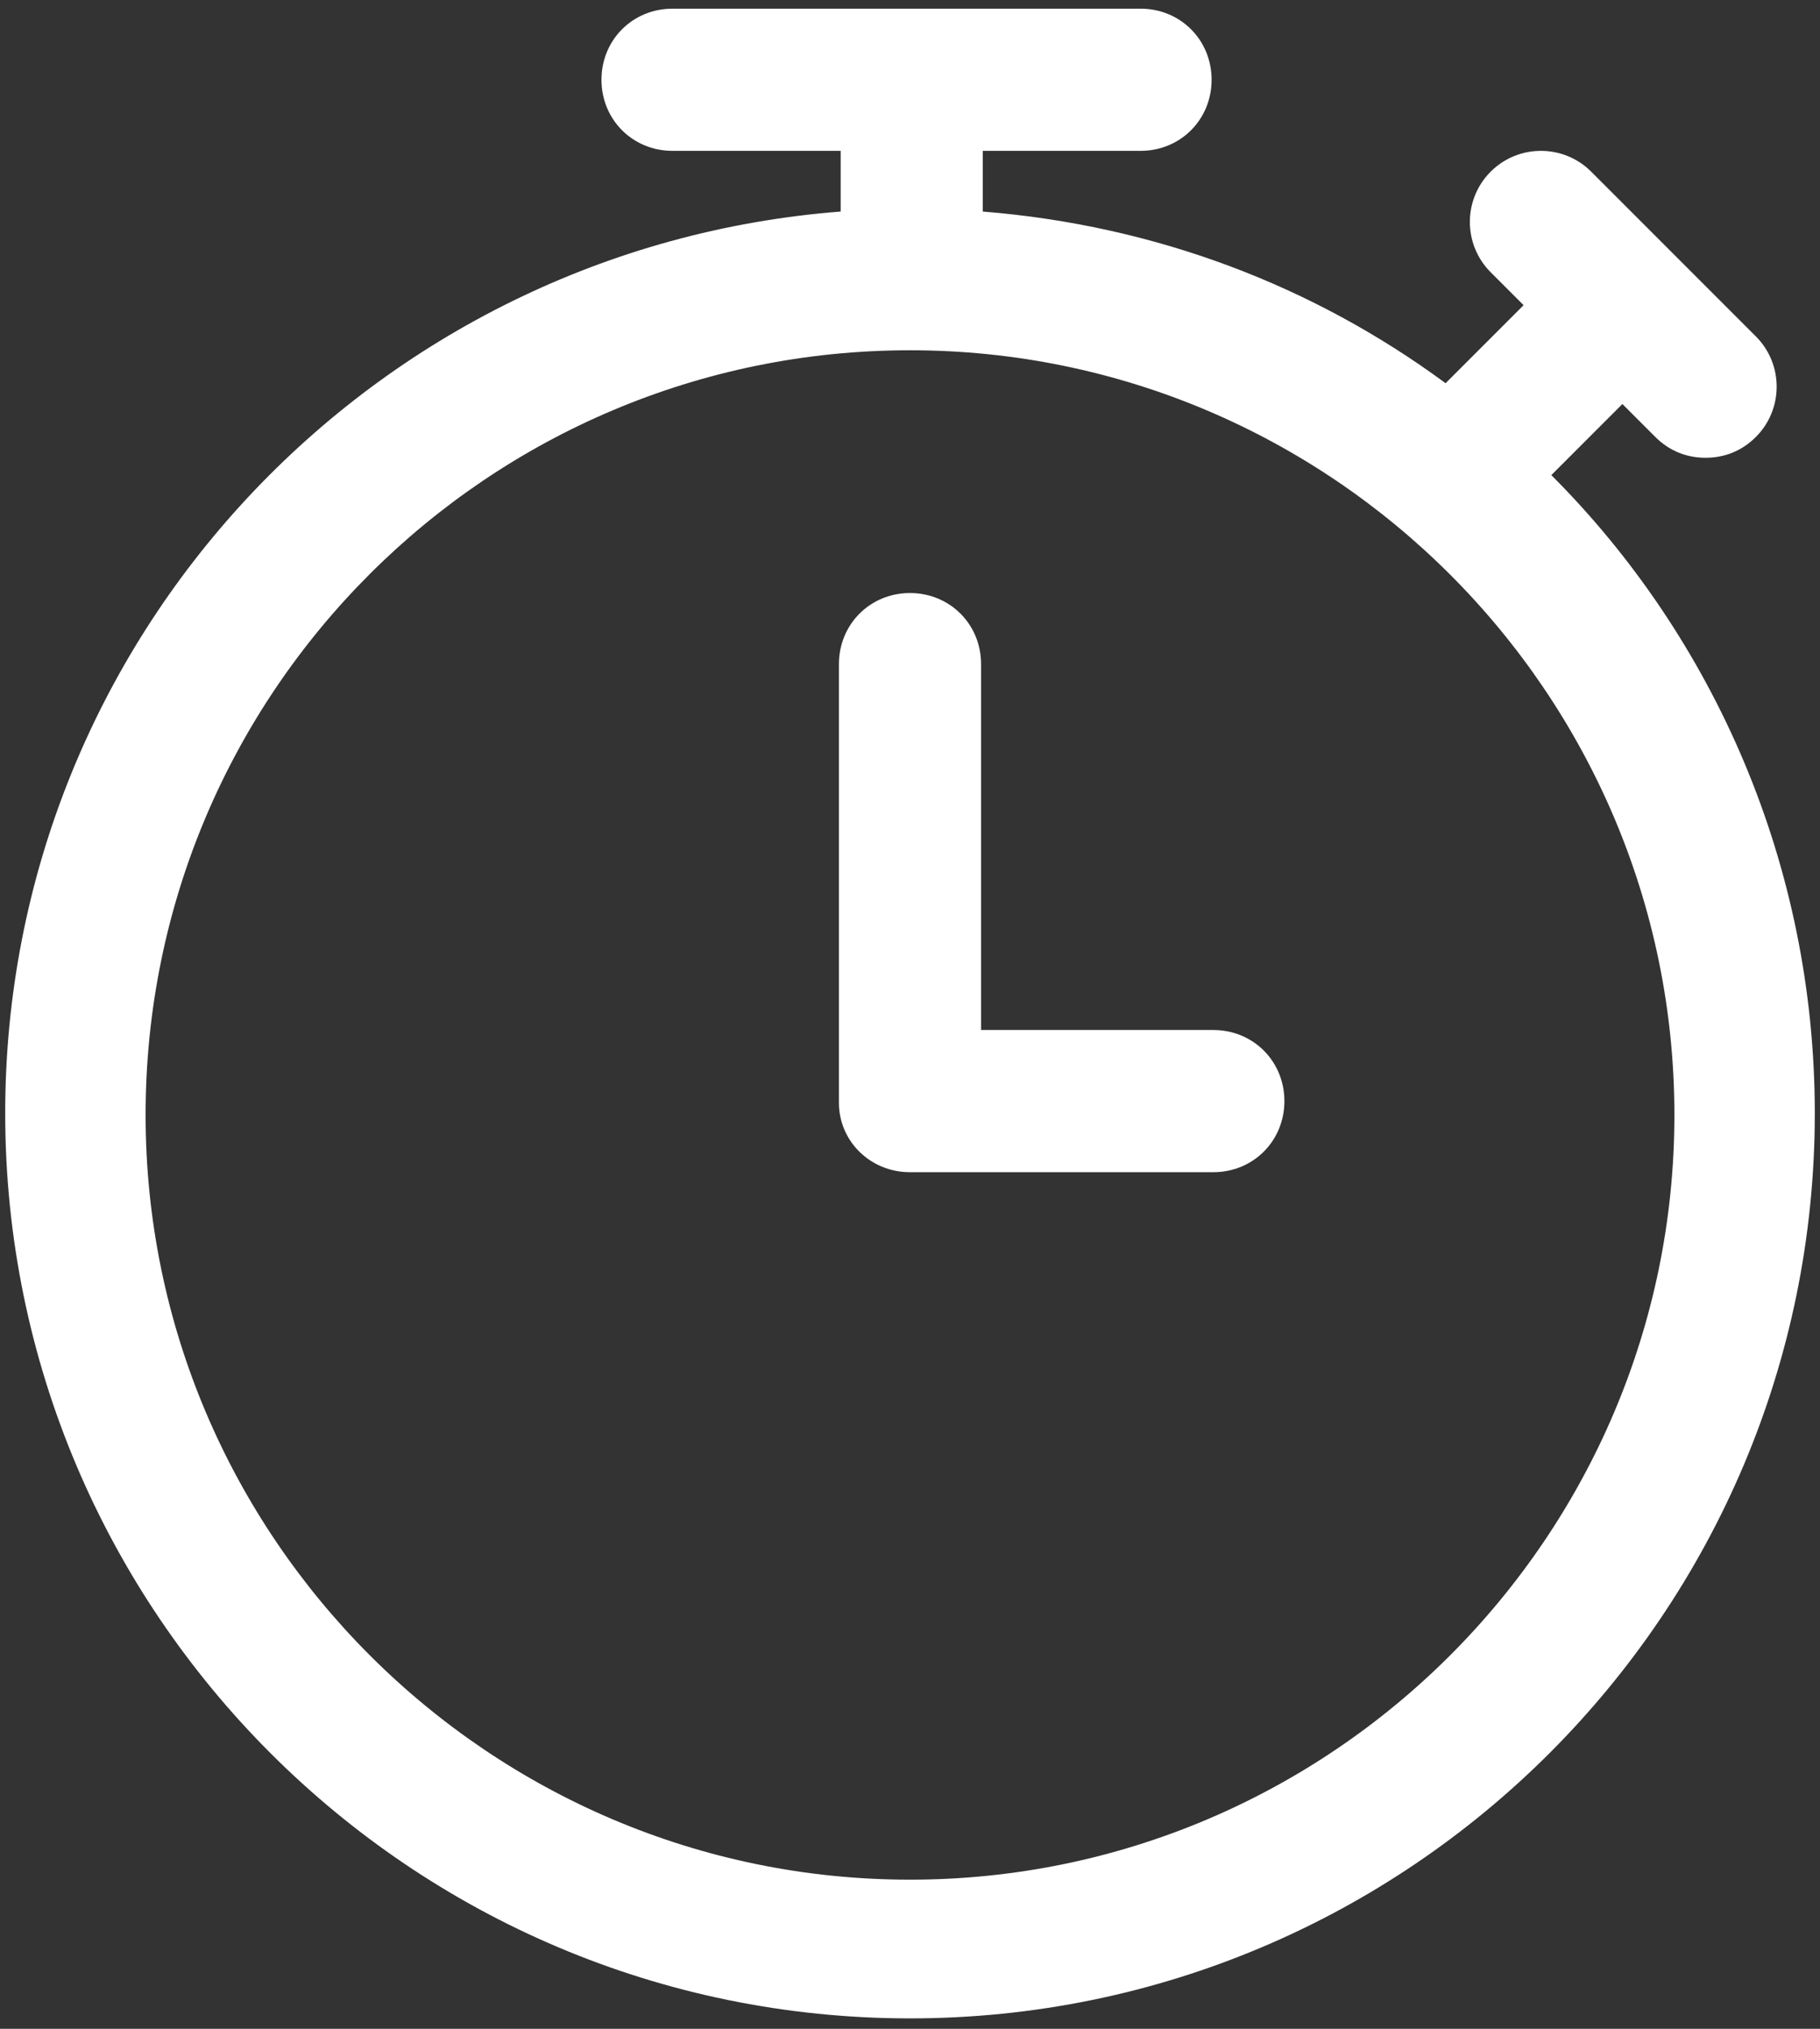
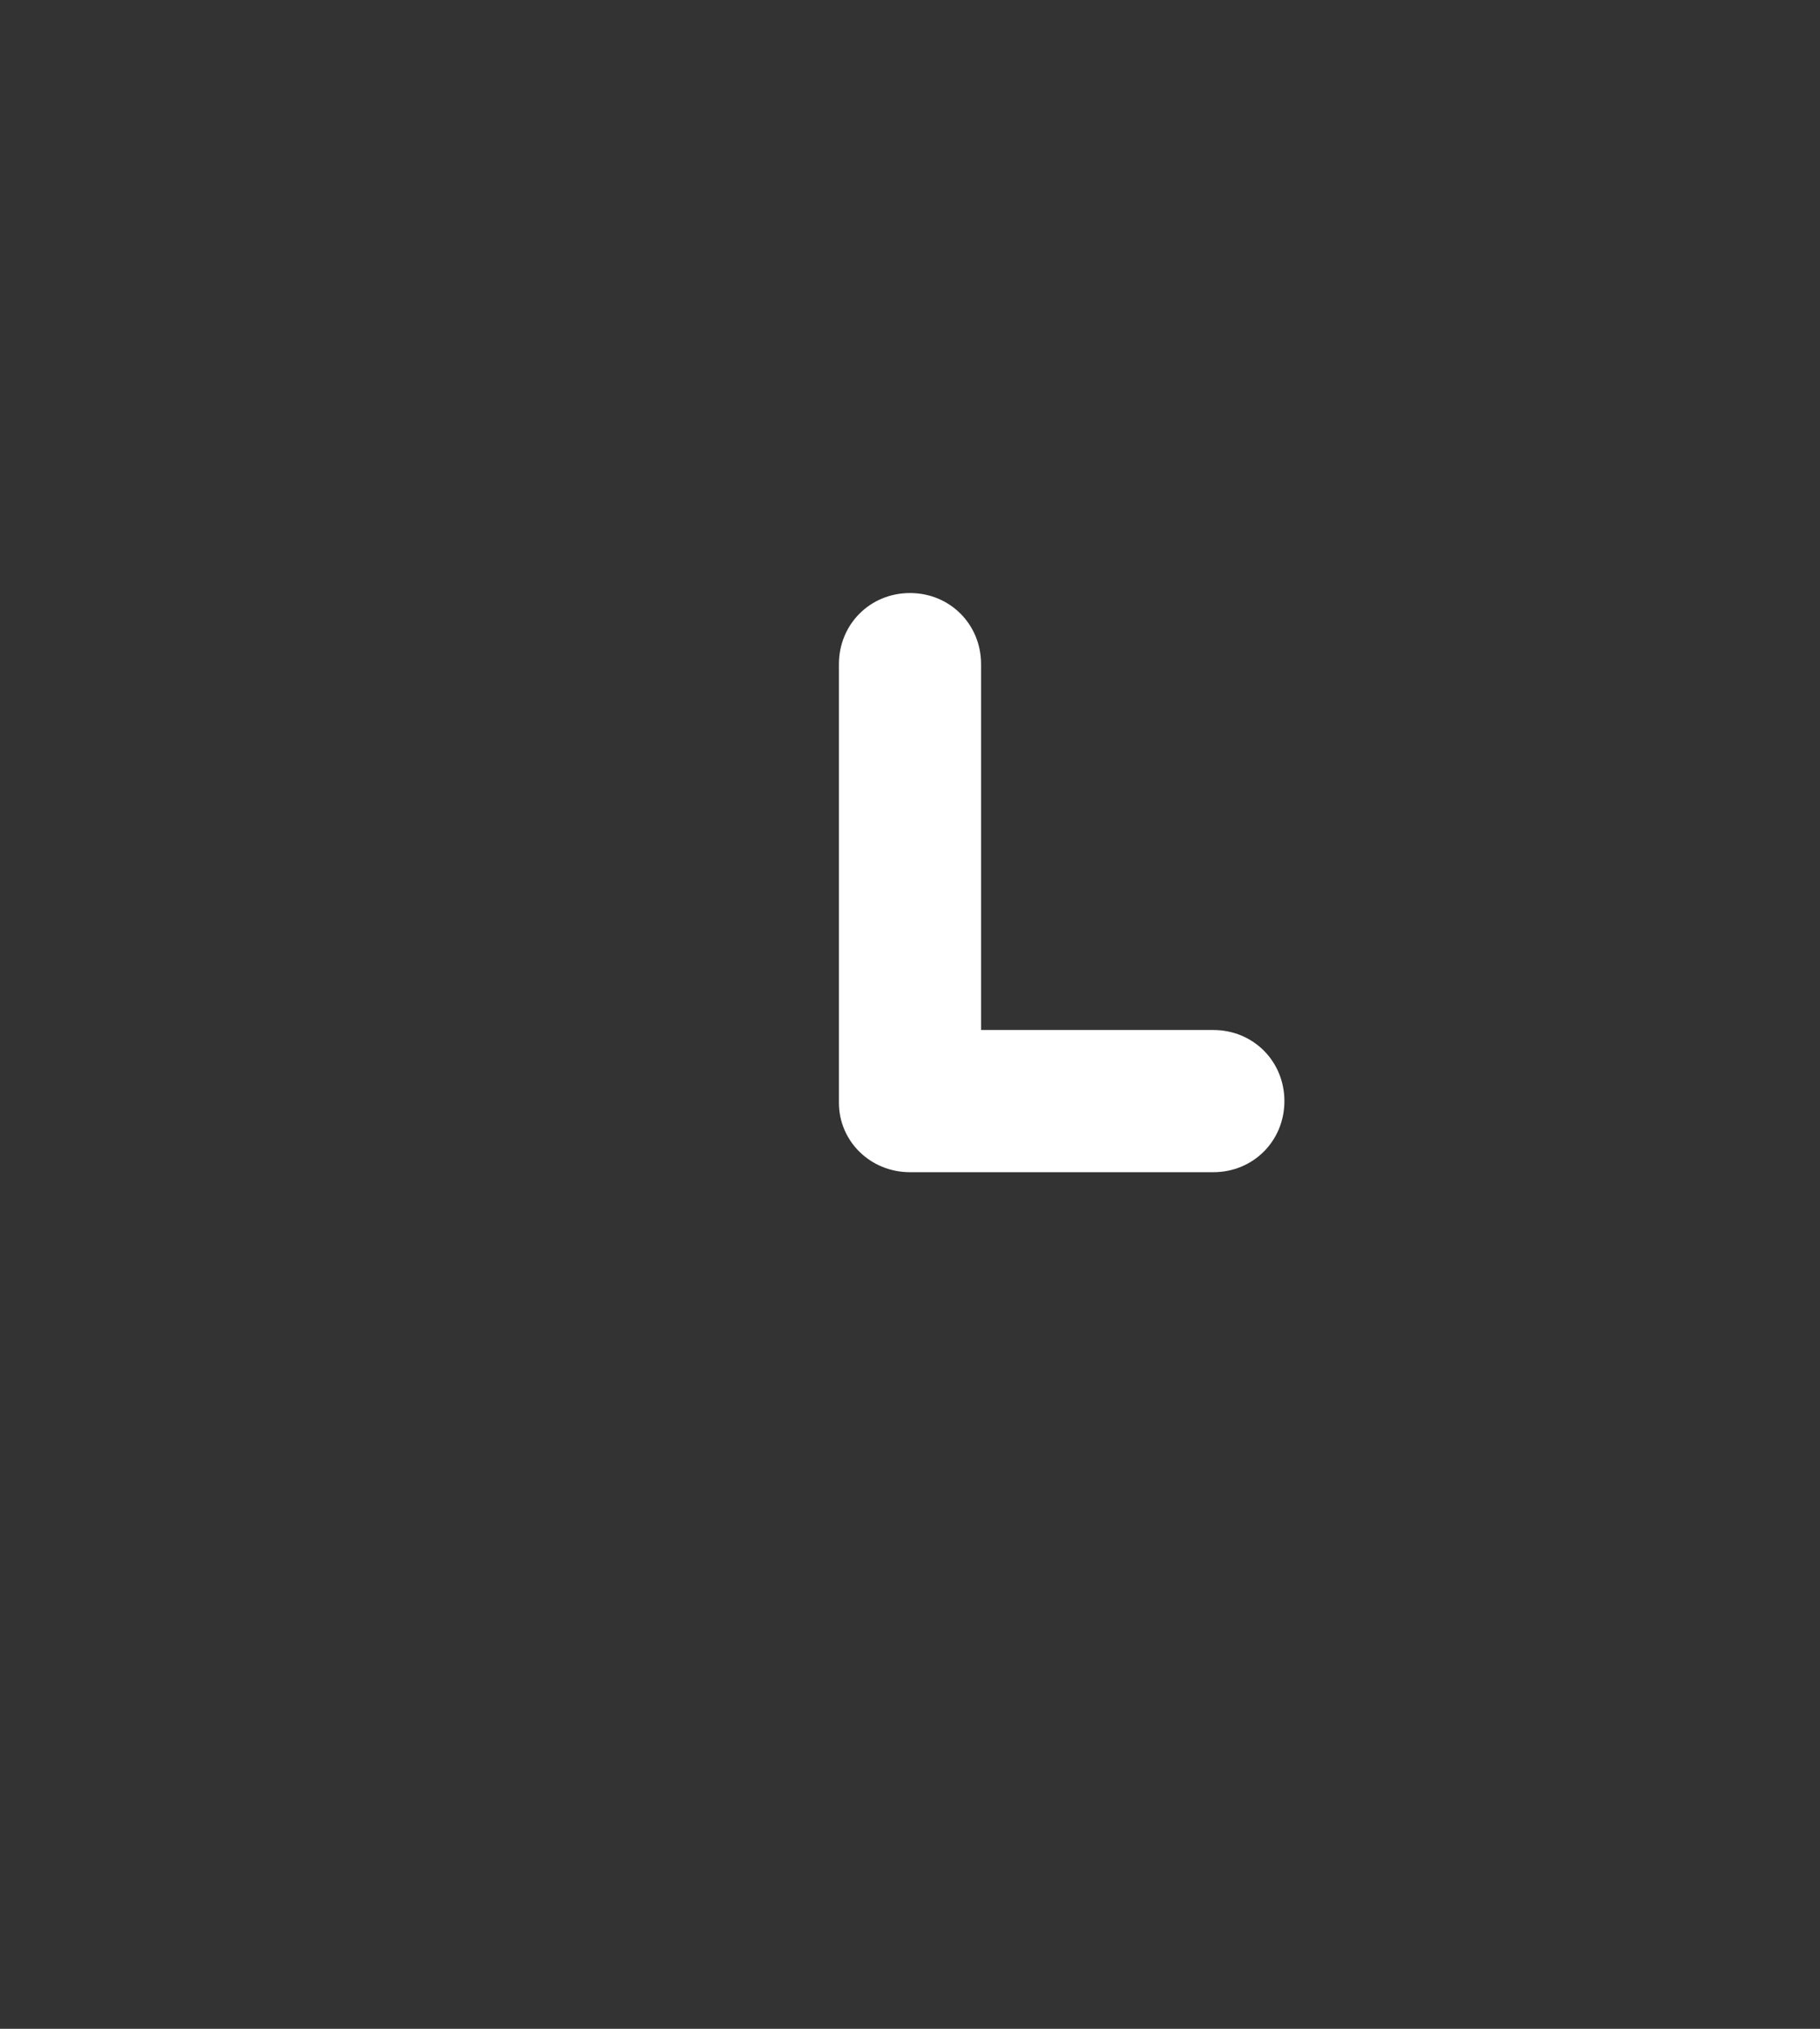
<svg xmlns="http://www.w3.org/2000/svg" viewBox="0 0 105 117">
  <rect x="0" y="0" width="105" height="117" fill="#333333" stroke="none" />
  <g fill-rule="nonzero" fill="none">
-     <path d="M.3 64.2c0 28.8 23.4 52.2 52.2 52.2 28.8 0 52.2-23.4 52.2-52.2 0-14.3-5.8-27.4-15.2-36.8l4.1-4.1 1.9 1.9c.8.8 1.8 1.2 2.9 1.2 1.1 0 2.1-.4 2.9-1.2 1.6-1.6 1.6-4.2 0-5.8l-9.5-9.5c-1.6-1.6-4.2-1.6-5.8 0-1.6 1.6-1.6 4.2 0 5.8l1.9 1.9-4.5 4.5c-7.6-5.6-16.7-9.1-26.7-9.9V8.7h9.1c2.3 0 4.1-1.8 4.1-4.1S68.1.5 65.8.5h-27c-2.3 0-4.1 1.8-4.1 4.1s1.8 4.1 4.1 4.1h9.7v3.5C21.5 14.3.3 36.8.3 64.2Zm52.2-44c24.3 0 44.1 19.8 44.1 44.1s-19.8 44.1-44.1 44.1S8.4 88.6 8.4 64.3c0-24.4 19.8-44.1 44.1-44.1Z" fill="#ffffff" class="fill-4a4a4a" />
    <path d="M52.5 67.6H70c2.3 0 4.1-1.8 4.1-4.1s-1.8-4.1-4.1-4.1H56.6V38.3c0-2.3-1.8-4.1-4.1-4.1s-4.1 1.8-4.1 4.1v25.3c0 2.2 1.8 4 4.1 4Z" fill="#ffffff" class="fill-17ab13" />
  </g>
</svg>